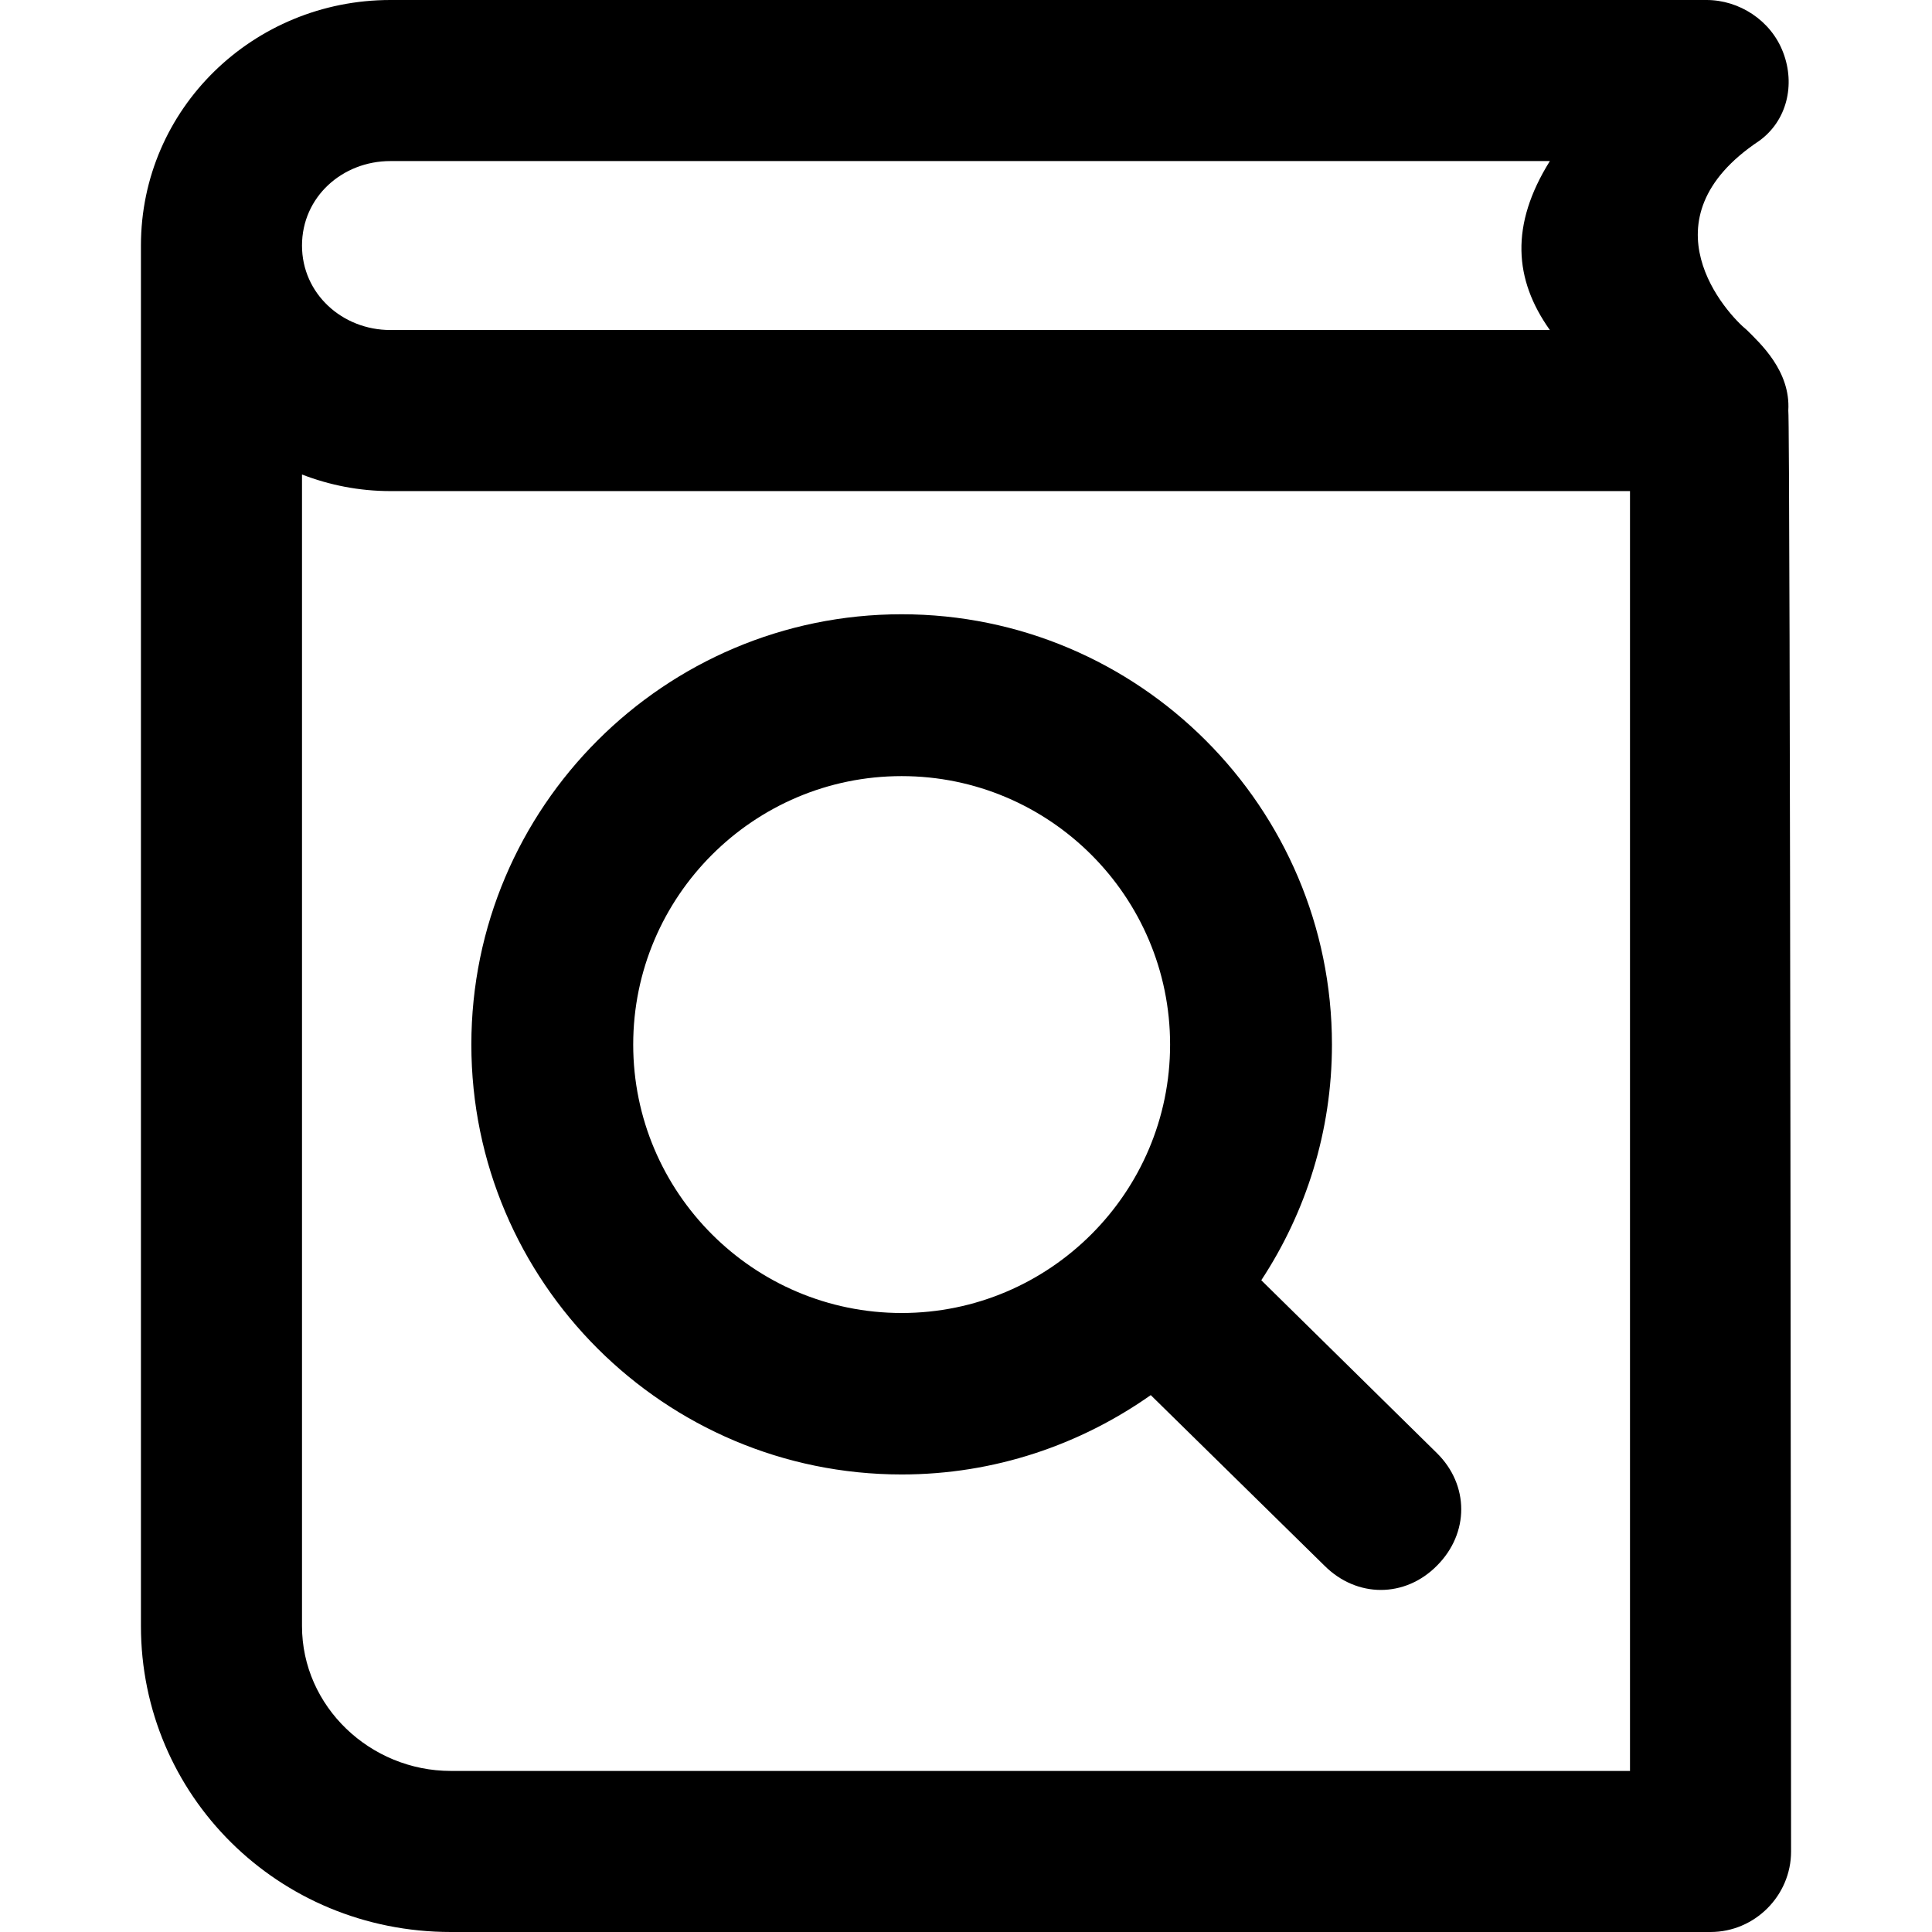
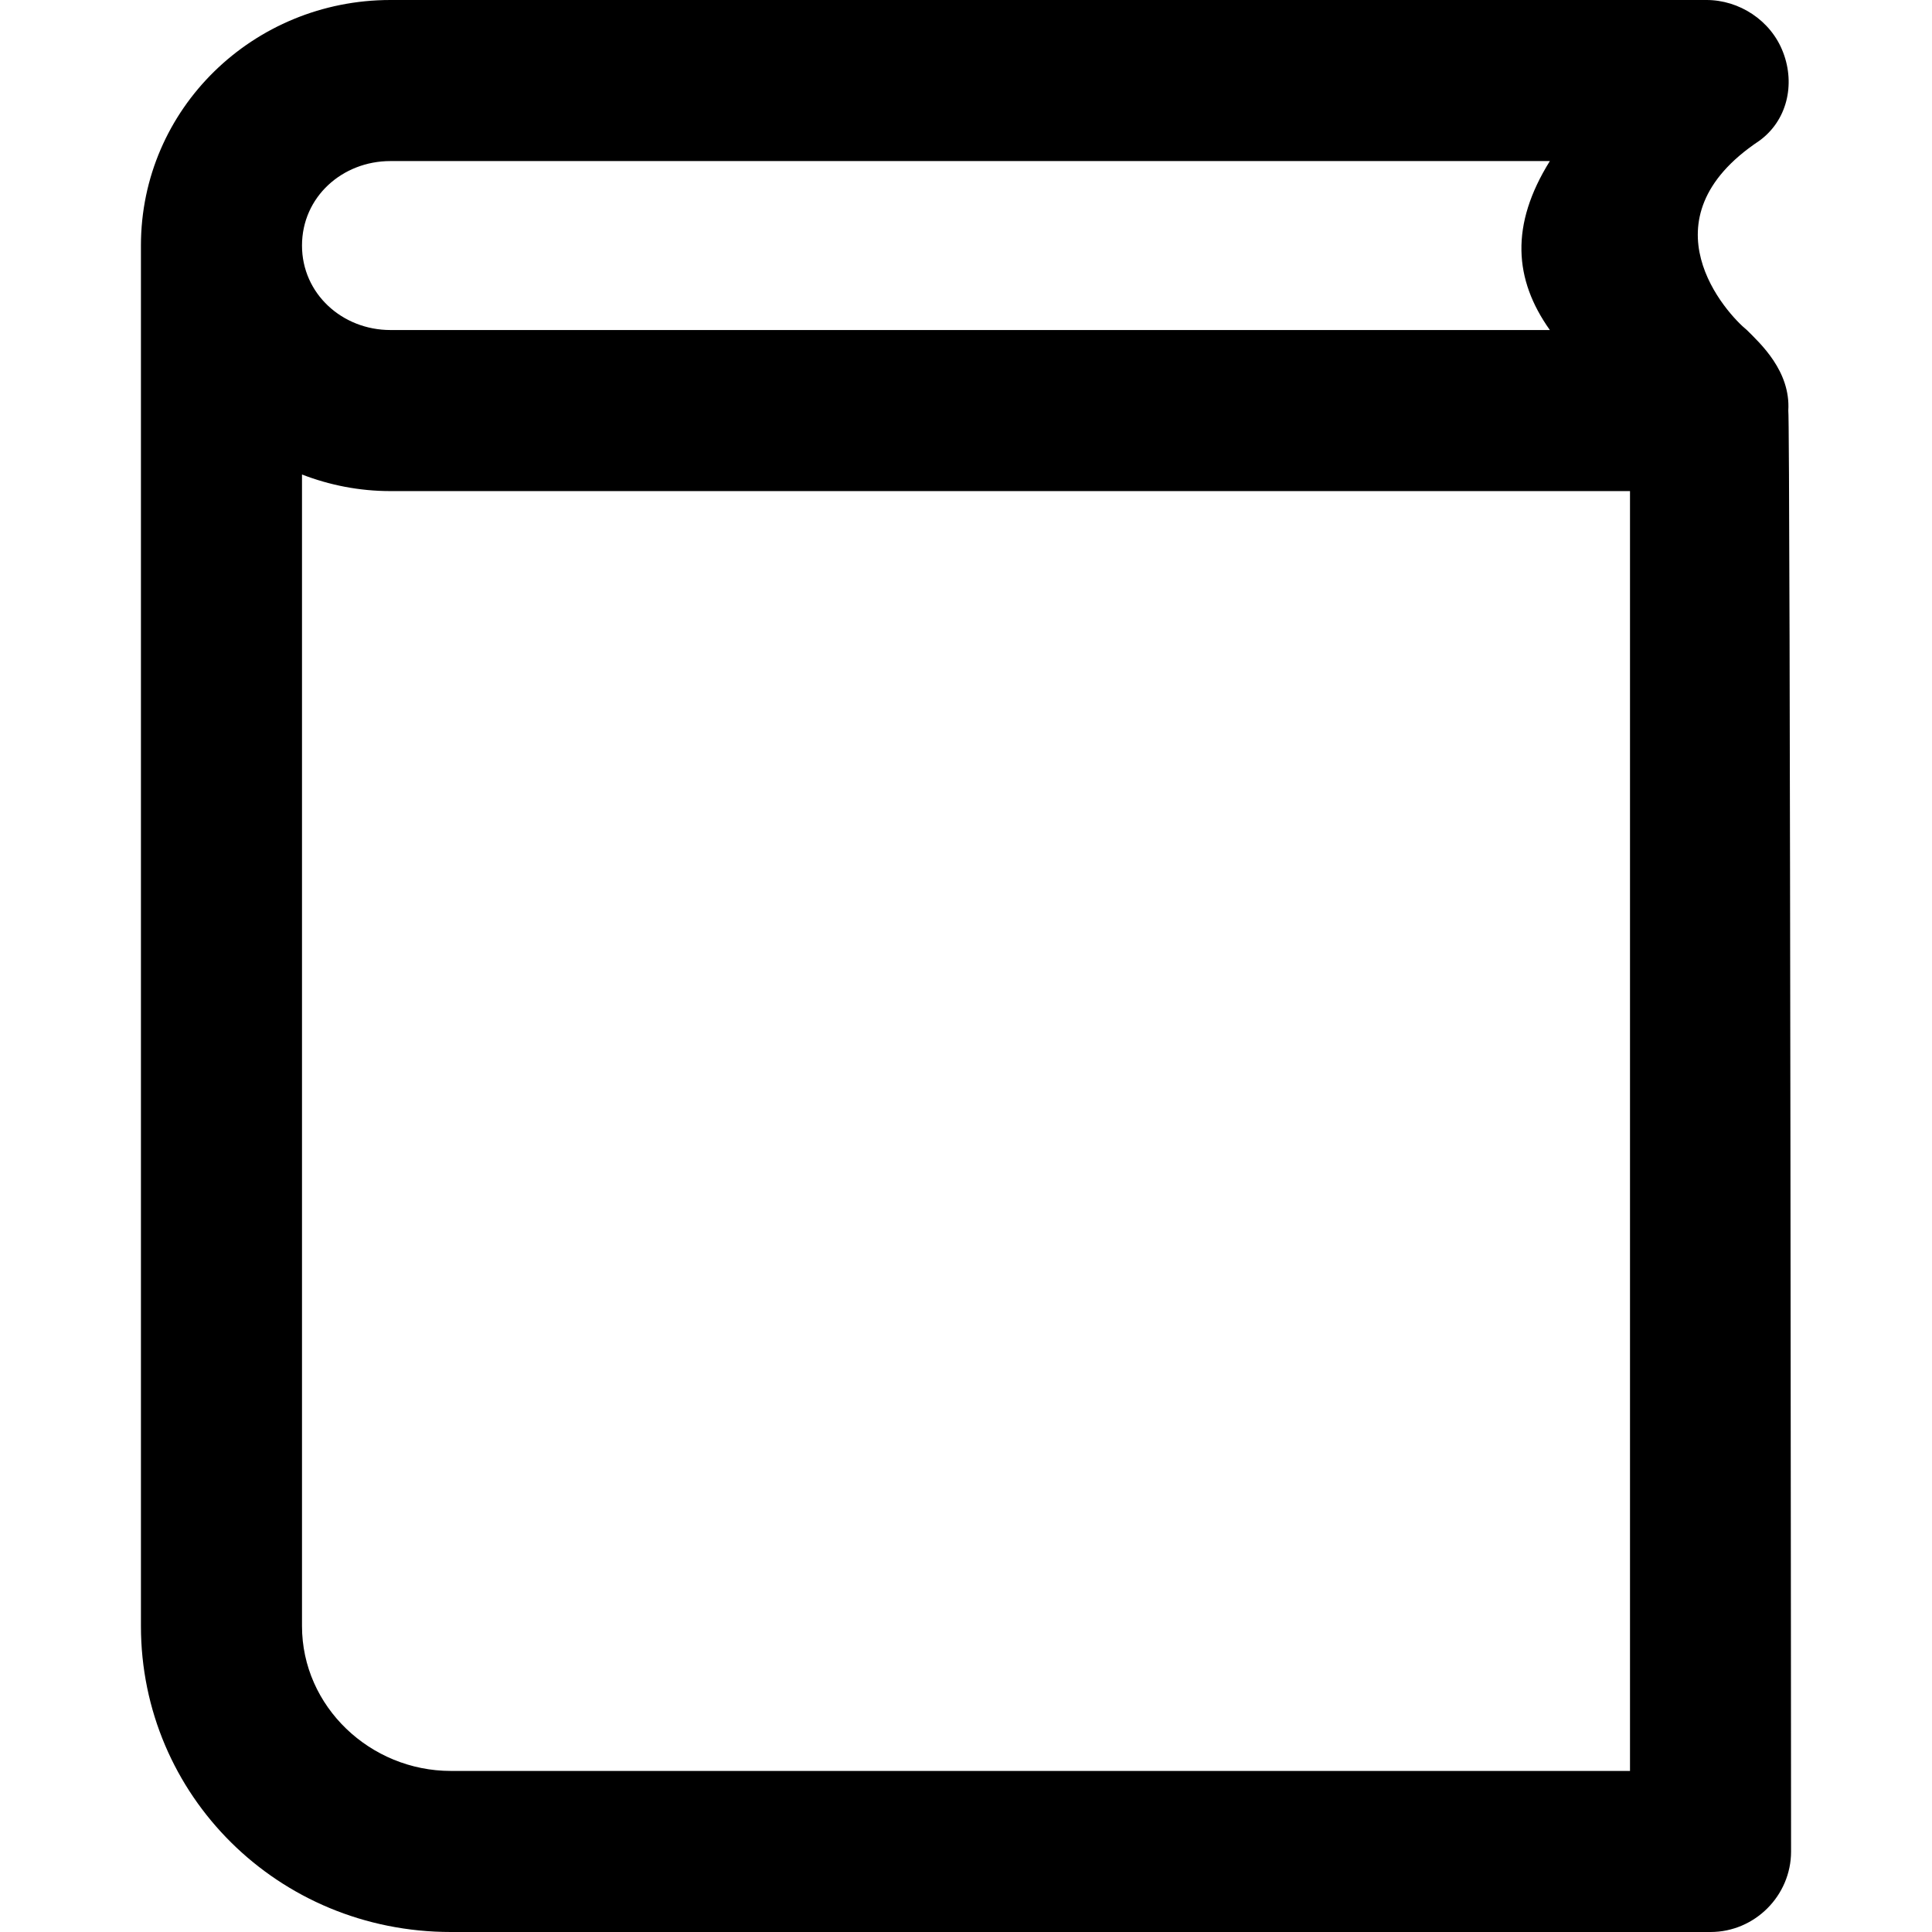
<svg xmlns="http://www.w3.org/2000/svg" version="1.1" id="Capa_1" x="0px" y="0px" viewBox="0 0 489.4 489.4" style="enable-background:new 0 0 489.4 489.4;" xml:space="preserve">
  <g>
    <g>
      <g>
        <path d="M453,104c0.6-10-7.1-17-10.5-20.4c-5.1-4.1-26.9-27.9,3.1-47.9c7.1-5.1,9.2-14.3,6.1-22.4C448.6,5.1,440.5,0,432.3,0     H98.9C64.2,0,35.7,27.5,35.7,62.2c0,0.2,0,349.7,0,349.7c0,42.8,34.7,77.5,78.5,77.5h319.1c11.2,0,20.4-9.2,20.4-20.4     C453.7,469,453.5,105.6,453,104z M98.9,40.8h293.7c-10.1,16.2-9.1,30,0,42.8H98.9c-12.2,0-22.4-9.2-22.4-21.4     C76.5,49.9,86.7,40.8,98.9,40.8z M412.9,448.6H114.2c-20.4,0-37.7-16.3-37.7-36.7V120.2c7,2.7,14.5,4.2,22.4,4.2h314V448.6z" />
-         <path d="M228.4,373.5c23.5,0,45.2-7.5,63.1-20.1l44,43.2c8.2,8.2,20.4,8.2,28.5,0c8.2-8.2,8.2-20.4,0-28.5l-44.5-43.8     c11.3-17.2,17.9-37.7,17.9-59.7c0-60.1-48.9-109-109-109s-109,48.9-109,109S168.3,373.5,228.4,373.5z M228.4,196.6     c37.5,0,68,30.5,68,68s-30.5,68-68,68s-68-30.5-68-68S190.9,196.6,228.4,196.6z" />
      </g>
    </g>
  </g>
  <g>
</g>
  <g>
</g>
  <g>
</g>
  <g>
</g>
  <g>
</g>
  <g>
</g>
  <g>
</g>
  <g>
</g>
  <g>
</g>
  <g>
</g>
  <g>
</g>
  <g>
</g>
  <g>
</g>
  <g>
</g>
  <g>
</g>
</svg>